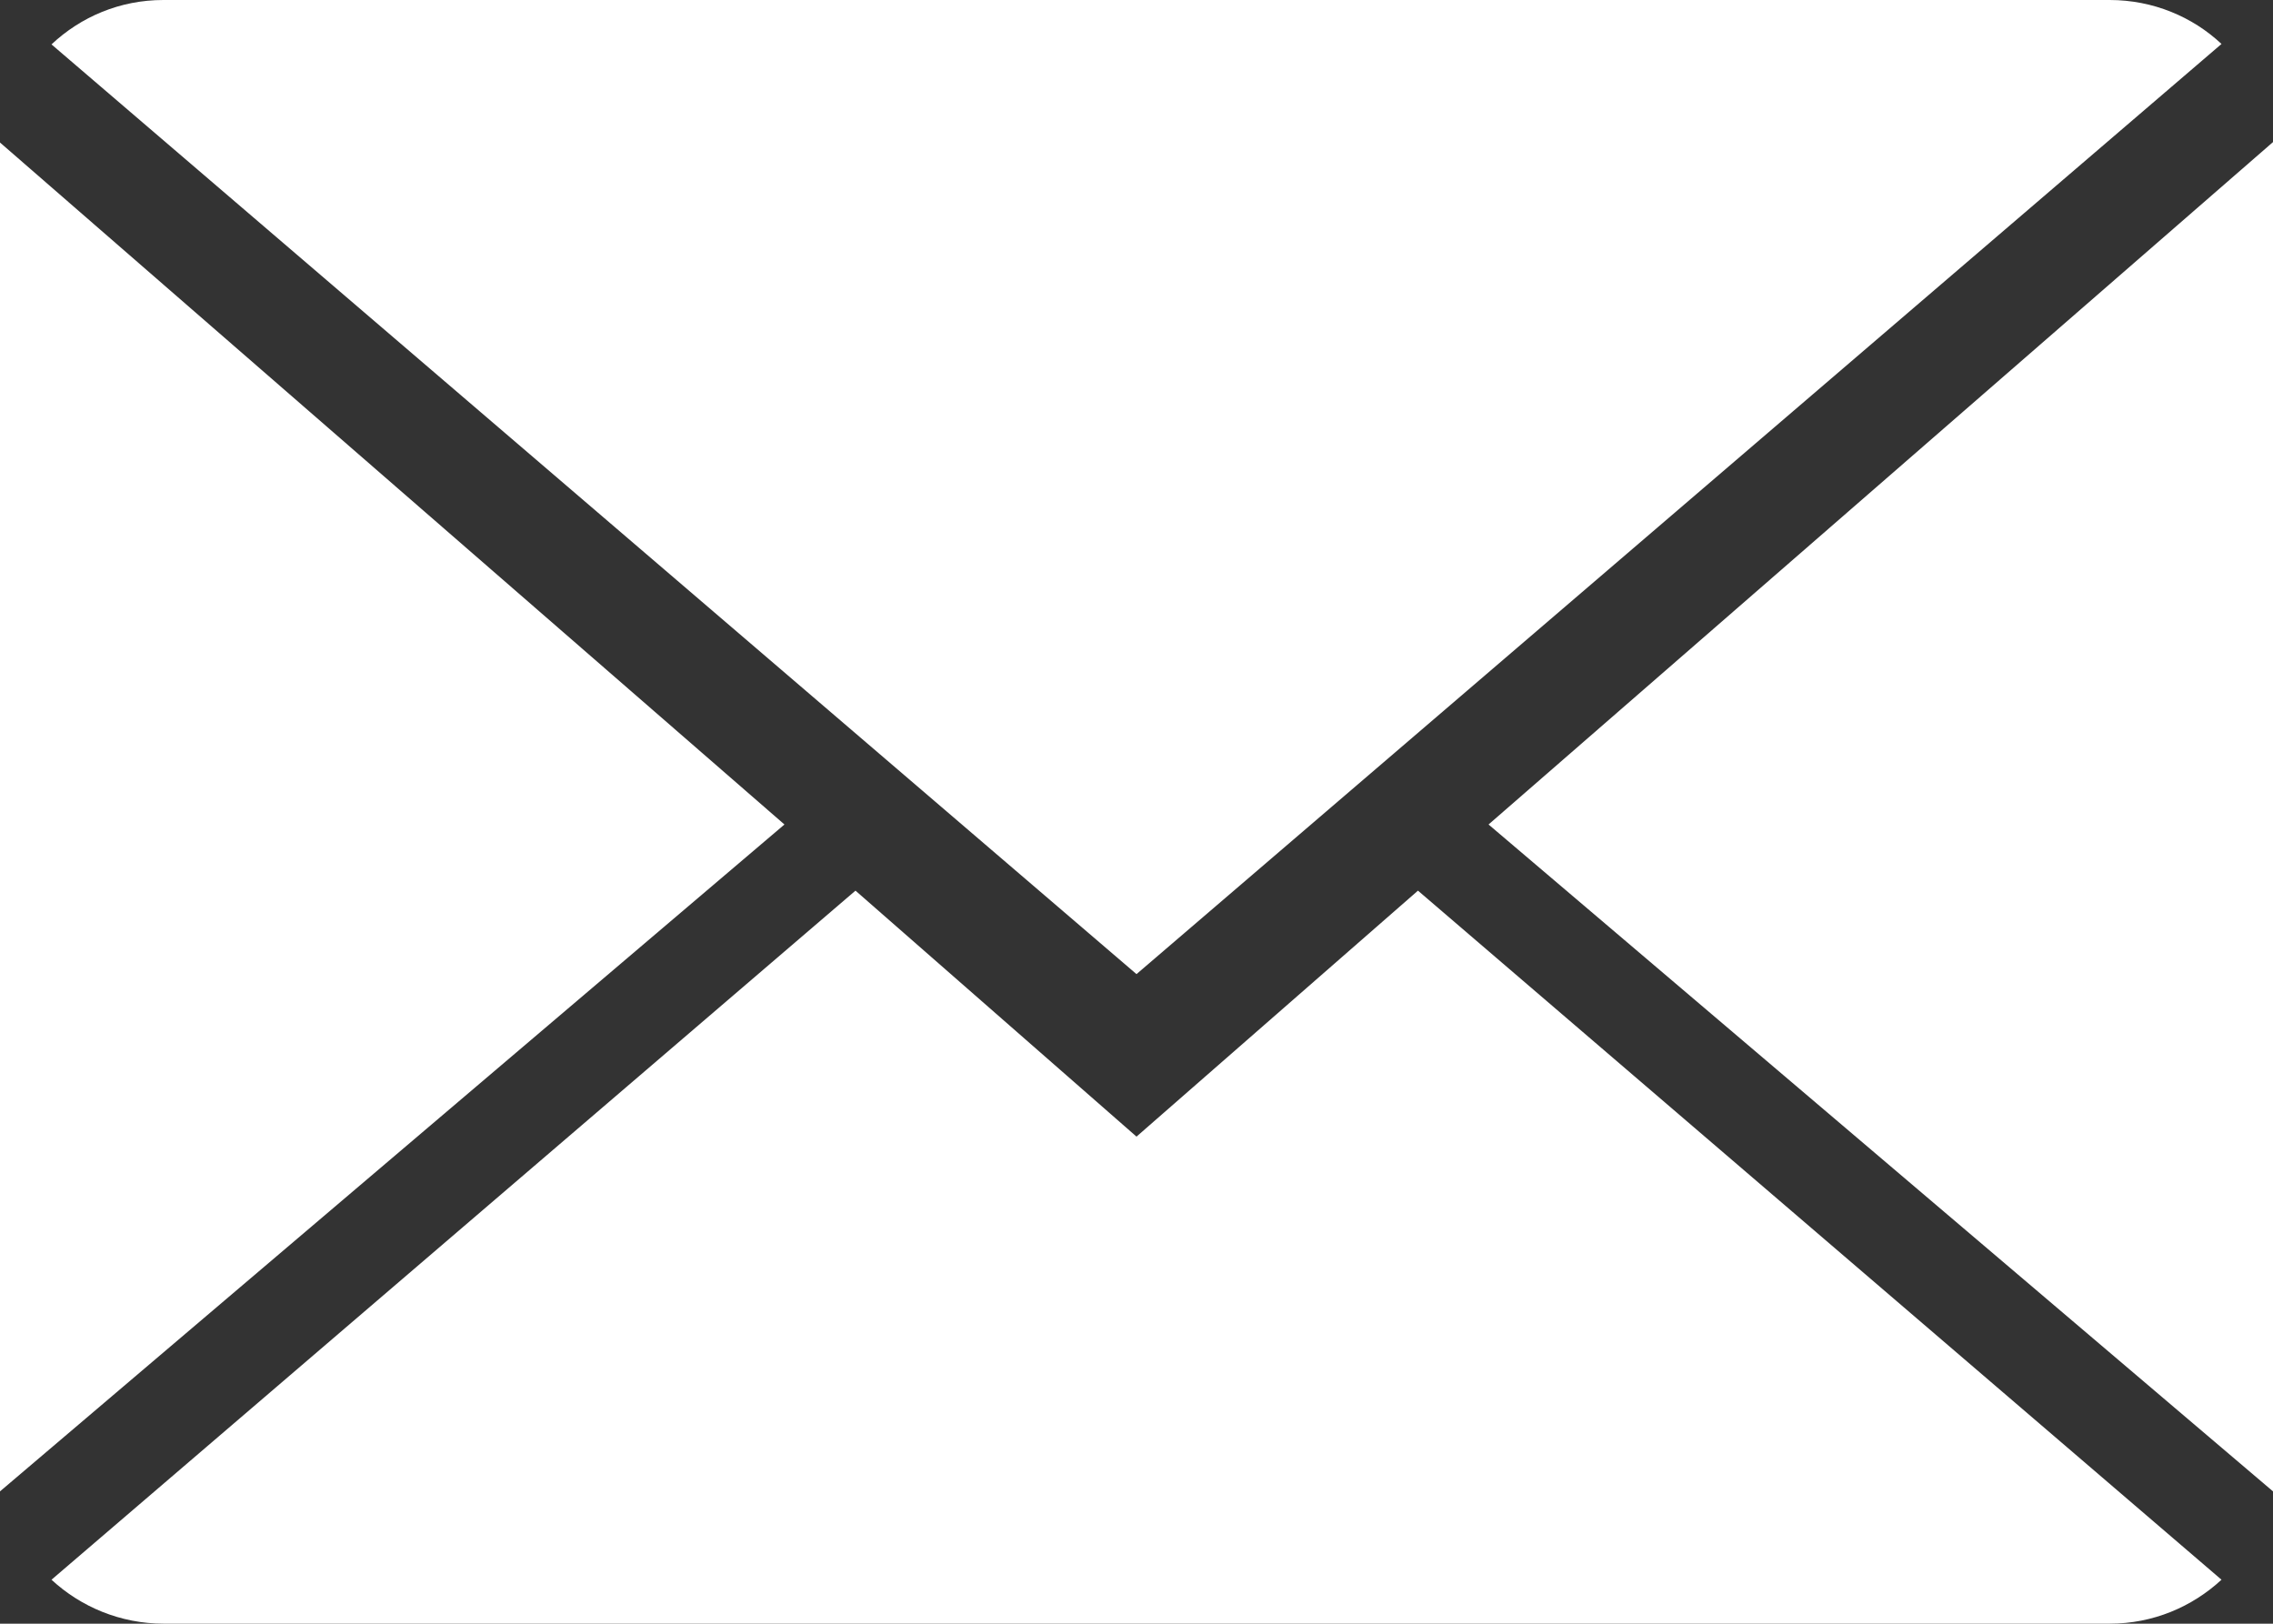
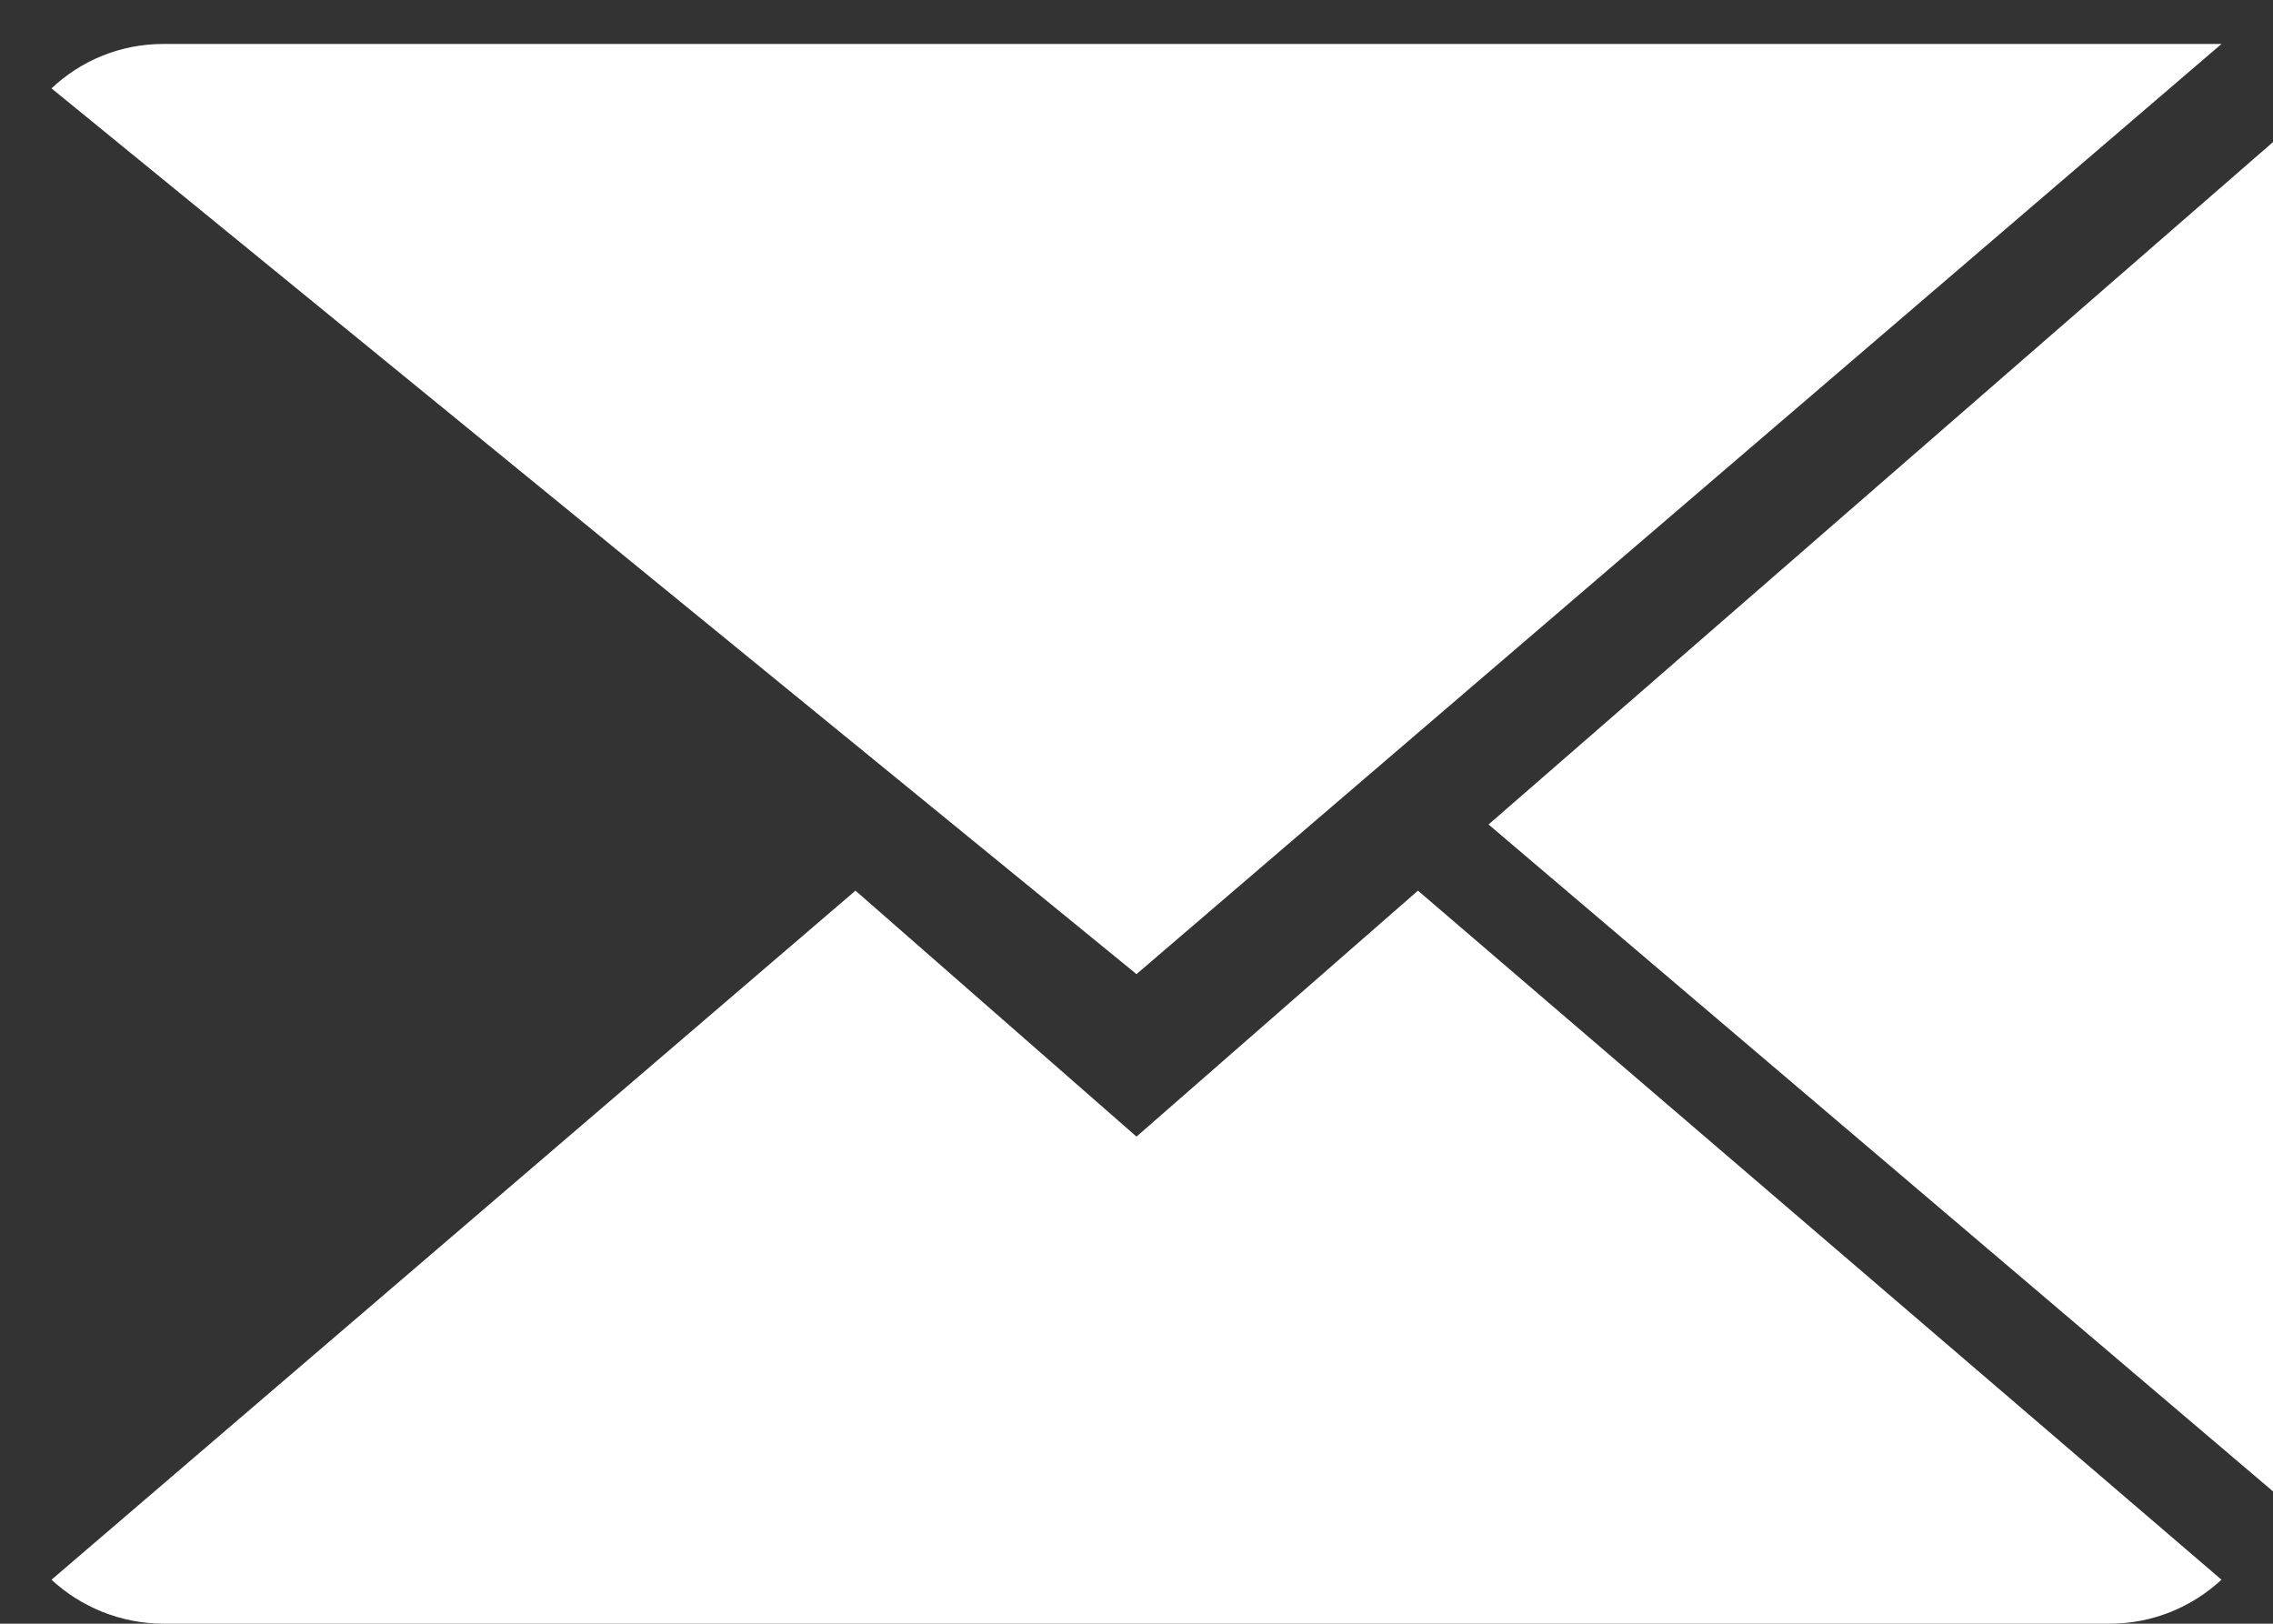
<svg xmlns="http://www.w3.org/2000/svg" version="1.1" id="Capa_1" x="0px" y="0px" viewBox="0 0 512 365.7" style="enable-background:new 0 0 512 365.7;" xml:space="preserve">
  <rect x="0" y="0" width="512" height="365.7" fill="#333333" stroke="none" />
  <style type="text/css">
	.st0{fill:#FFFFFF;}
</style>
  <g>
    <g>
      <path class="st0" d="M256,256l-63.3-55.4L11.6,355.8c6.6,6.1,15.5,9.9,25.3,9.9h438.3c9.8,0,18.6-3.8,25.2-9.9l-181-155.2L256,256    z" />
-       <path class="st0" d="M500.4,9.9C493.9,3.8,485,0,475.2,0H36.8c-9.8,0-18.6,3.8-25.2,10L256,219.4L500.4,9.9z" />
-       <polygon class="st0" points="0,32.1 0,335.9 176.7,185.7   " />
+       <path class="st0" d="M500.4,9.9H36.8c-9.8,0-18.6,3.8-25.2,10L256,219.4L500.4,9.9z" />
      <polygon class="st0" points="335.3,185.7 512,335.9 512,32   " />
    </g>
  </g>
</svg>